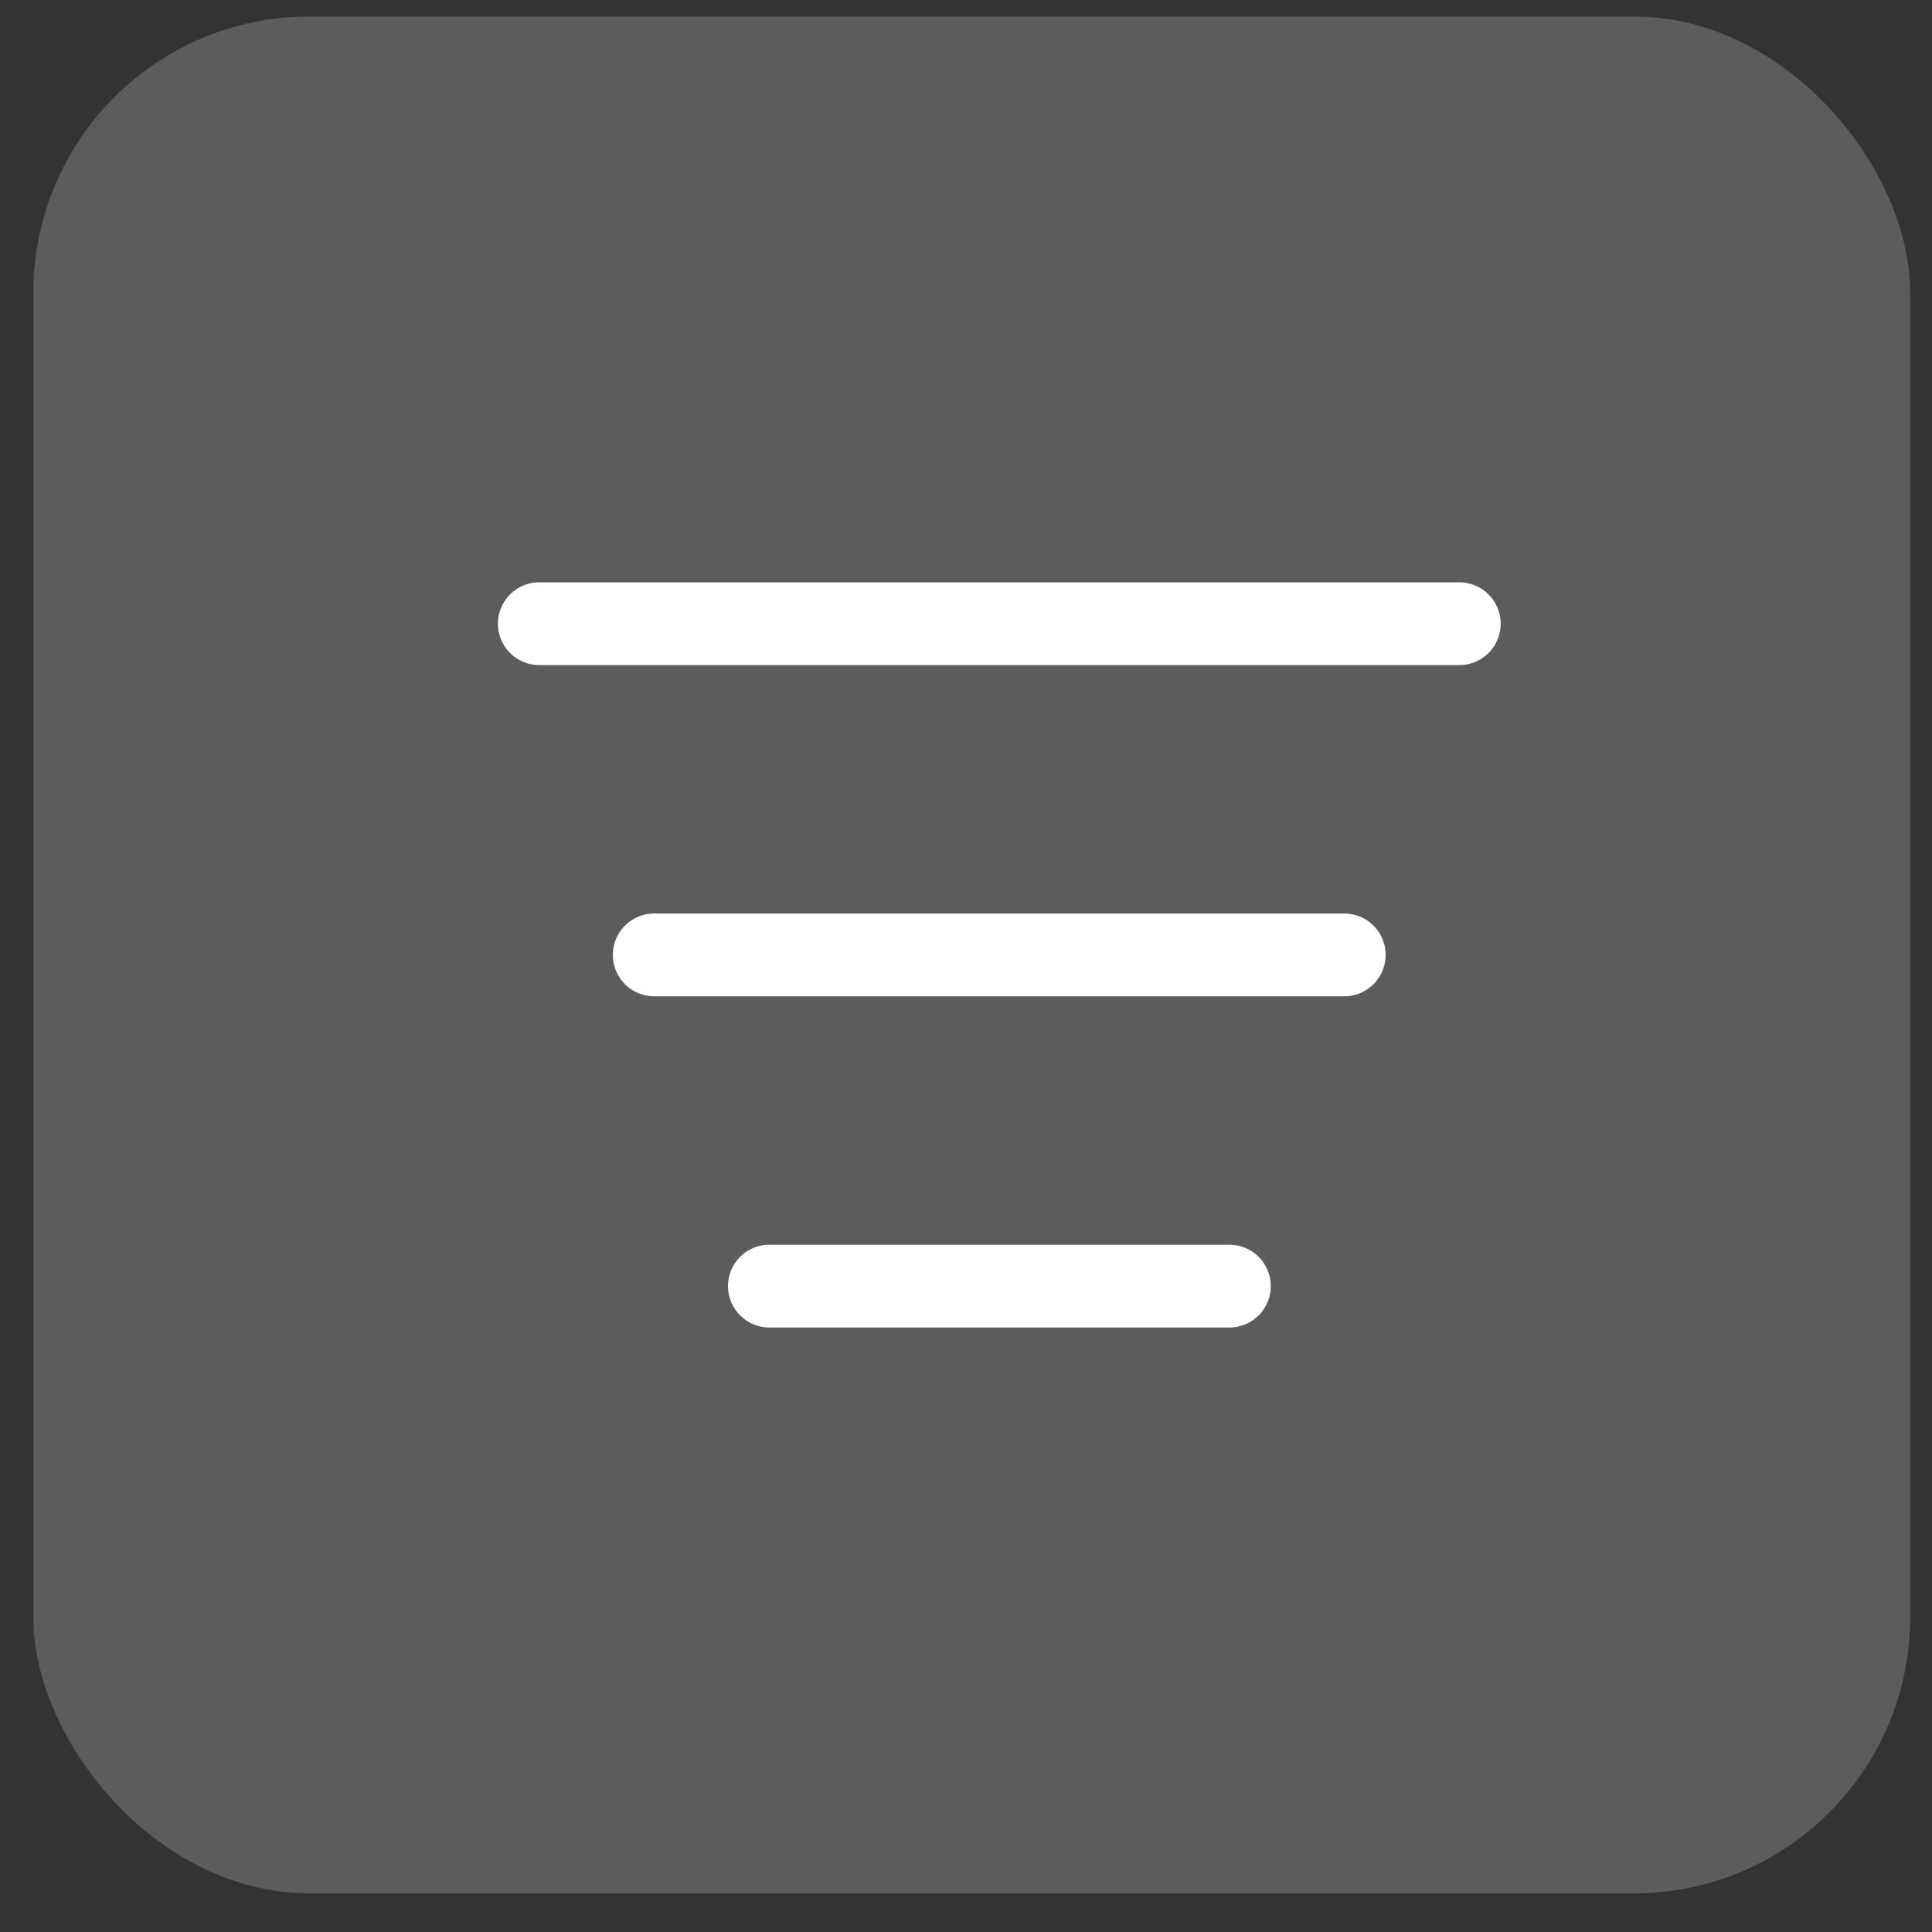
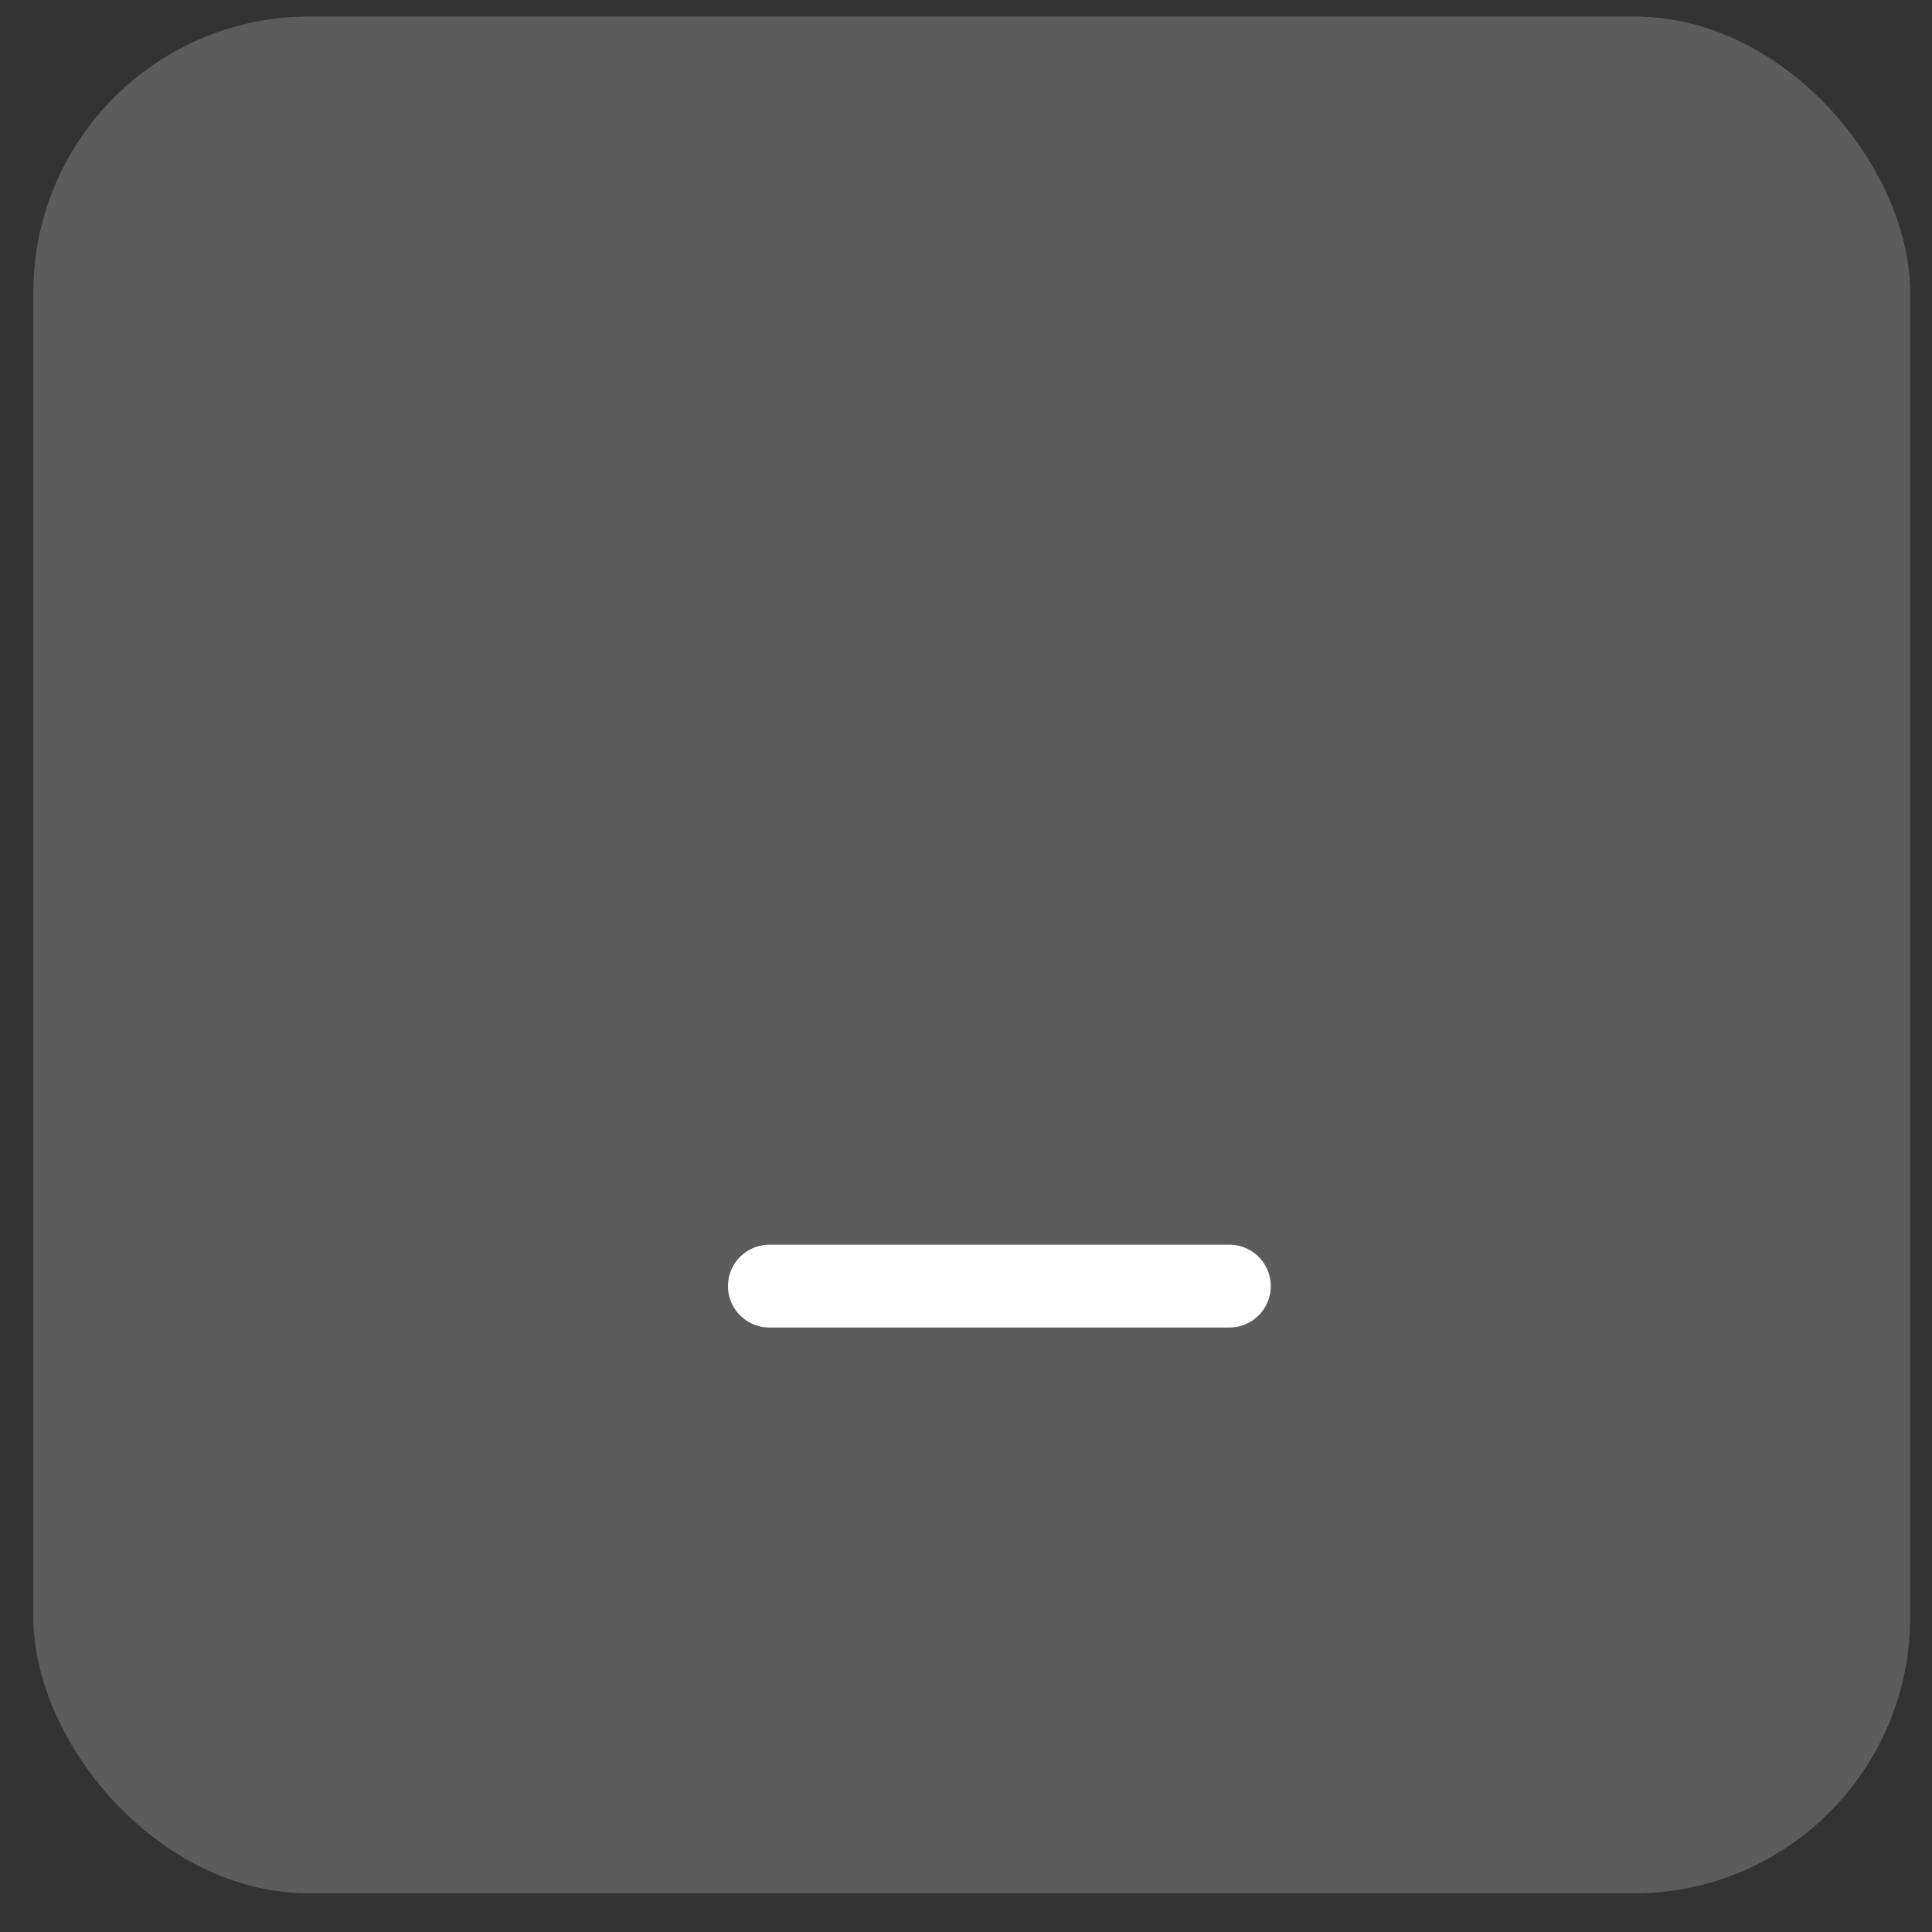
<svg xmlns="http://www.w3.org/2000/svg" width="35" height="35" viewBox="0 0 35 35" fill="none">
  <rect x="0" y="0" width="35" height="35" fill="#333333" stroke="none" />
  <rect x="0.604" y="0.299" width="34" height="34" rx="5" fill="white" fill-opacity="0.2" />
-   <path d="M9.77 11.299L26.436 11.299" stroke="white" stroke-width="1.5" stroke-linecap="round" stroke-linejoin="round" />
-   <path d="M24.352 17.299L11.852 17.299" stroke="white" stroke-width="1.5" stroke-linecap="round" stroke-linejoin="round" />
  <path d="M13.938 23.299L22.271 23.299" stroke="white" stroke-width="1.5" stroke-linecap="round" stroke-linejoin="round" />
</svg>